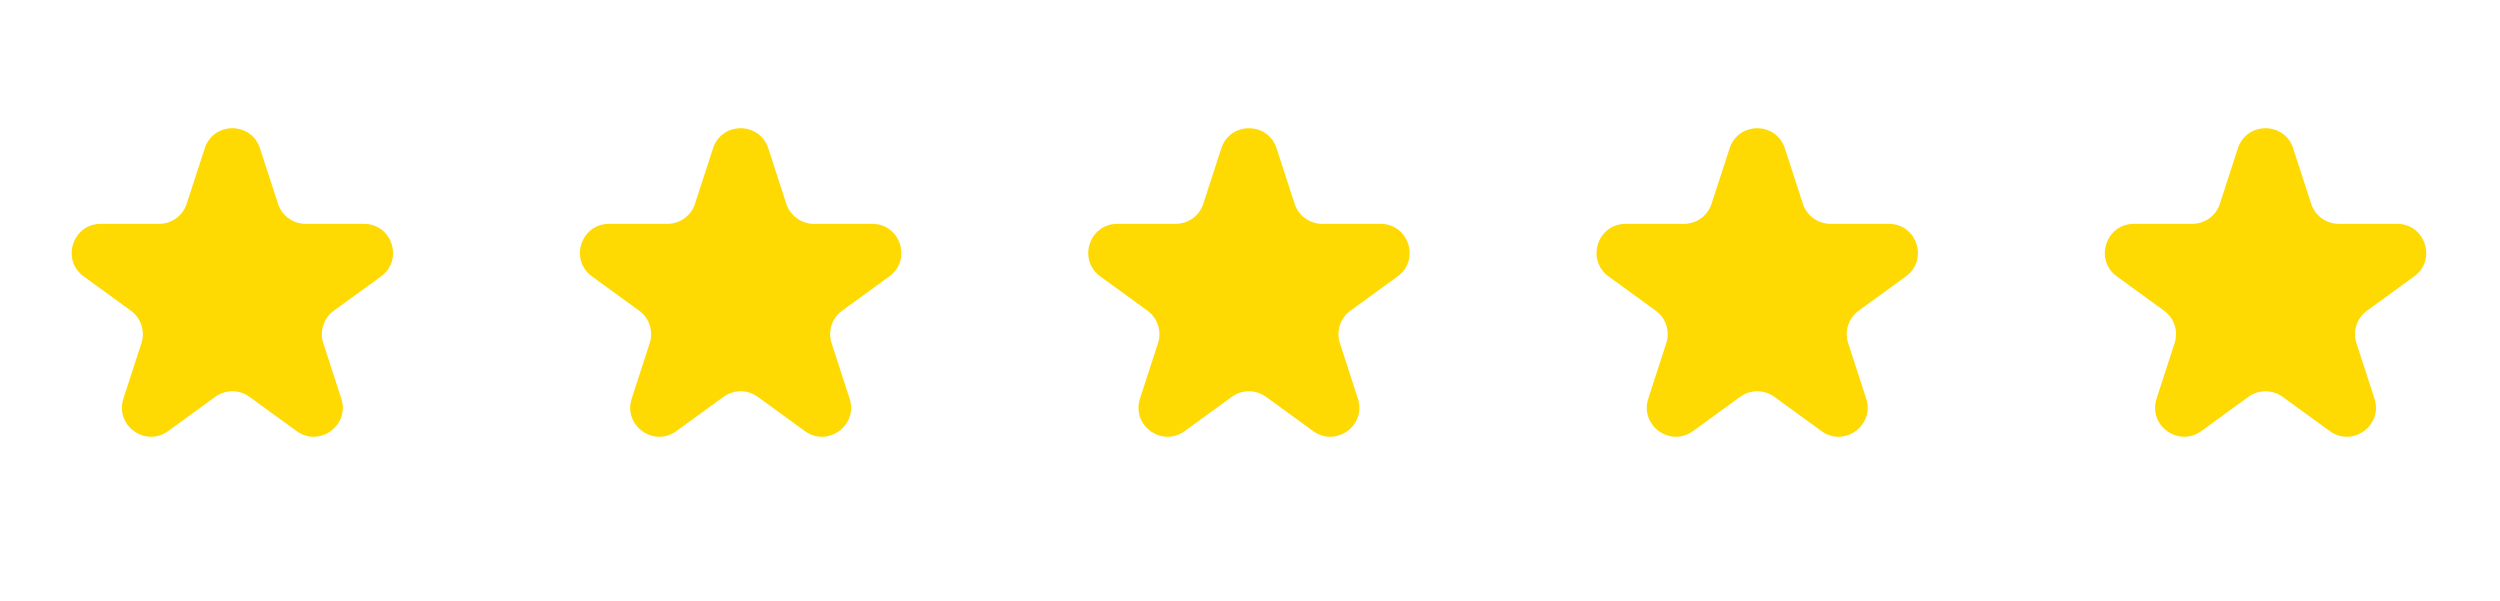
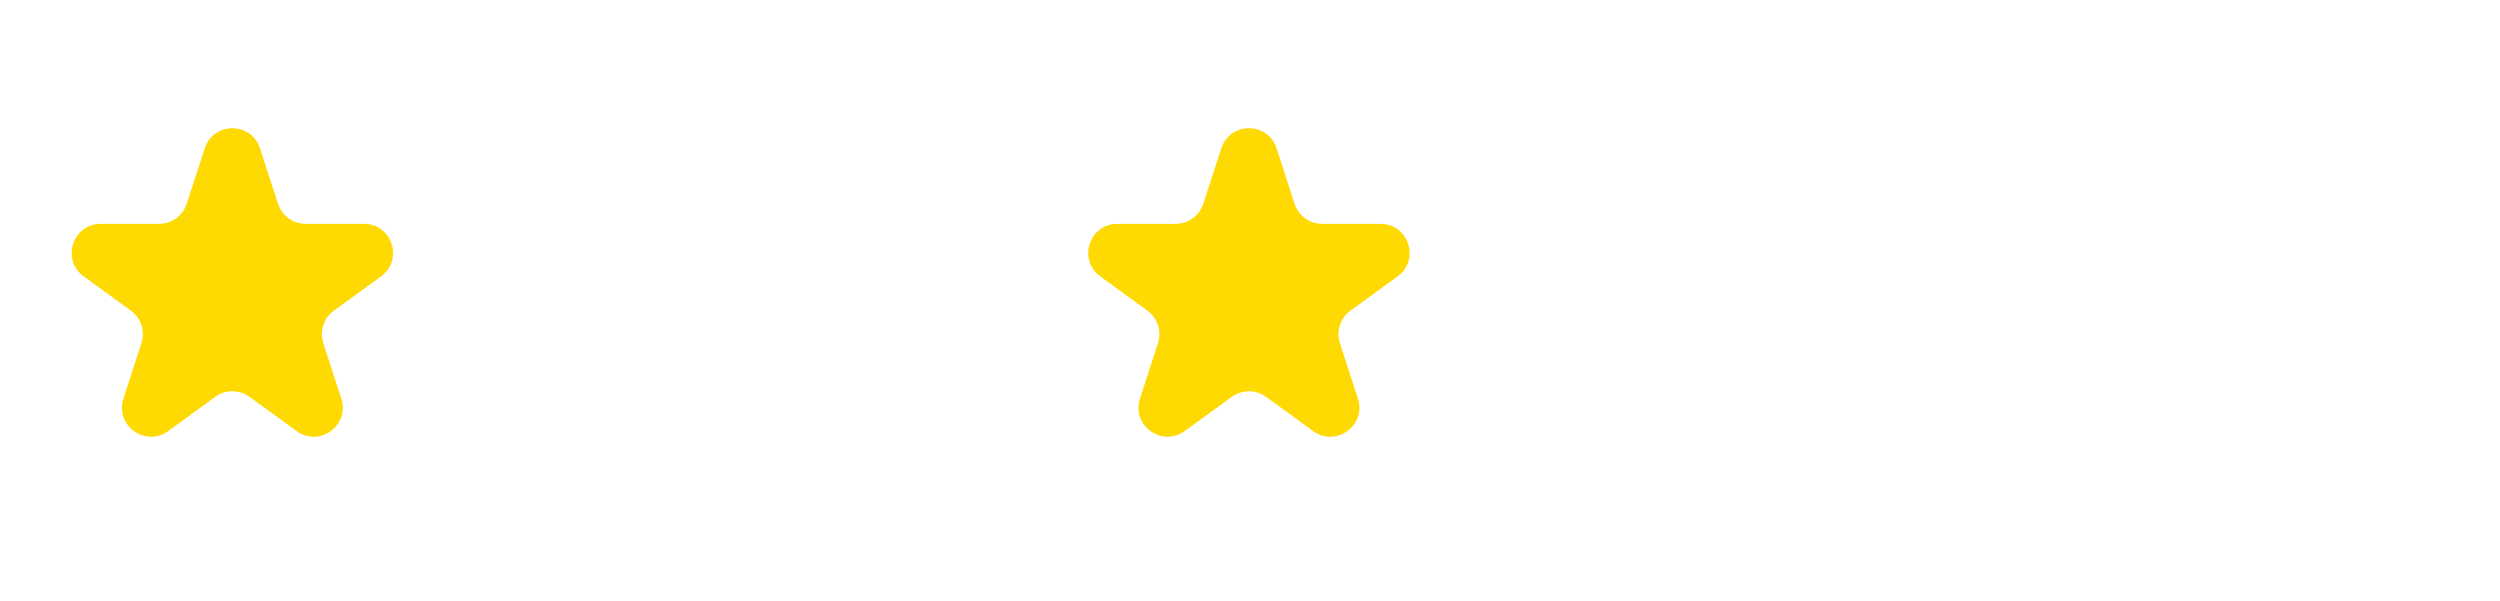
<svg xmlns="http://www.w3.org/2000/svg" width="158" height="38" viewBox="0 0 158 38" fill="none">
  <path d="M12.939 9.373C13.489 7.682 15.882 7.682 16.431 9.373L17.57 12.879C17.816 13.635 18.521 14.147 19.316 14.147H23.002C24.78 14.147 25.52 16.423 24.081 17.468L21.099 19.635C20.456 20.102 20.186 20.931 20.432 21.687L21.571 25.193C22.121 26.884 20.185 28.29 18.746 27.245L15.764 25.078C15.121 24.611 14.25 24.611 13.606 25.078L10.624 27.245C9.185 28.29 7.25 26.884 7.799 25.193L8.938 21.687C9.184 20.931 8.915 20.102 8.272 19.635L5.289 17.468C3.851 16.423 4.59 14.147 6.368 14.147H10.055C10.85 14.147 11.555 13.635 11.8 12.879L12.939 9.373Z" fill="#FFD902" />
-   <path d="M45.063 9.373C45.613 7.682 48.005 7.682 48.555 9.373L49.694 12.879C49.94 13.635 50.645 14.147 51.44 14.147H55.126C56.904 14.147 57.644 16.423 56.205 17.468L53.223 19.635C52.58 20.102 52.31 20.931 52.556 21.687L53.695 25.193C54.245 26.884 52.309 28.29 50.87 27.245L47.888 25.078C47.245 24.611 46.374 24.611 45.73 25.078L42.748 27.245C41.309 28.29 39.374 26.884 39.923 25.193L41.062 21.687C41.308 20.931 41.039 20.102 40.395 19.635L37.413 17.468C35.975 16.423 36.714 14.147 38.492 14.147H42.178C42.974 14.147 43.678 13.635 43.924 12.879L45.063 9.373Z" fill="#FFD902" />
  <path d="M77.187 9.373C77.737 7.682 80.129 7.682 80.679 9.373L81.818 12.879C82.064 13.635 82.769 14.147 83.564 14.147H87.25C89.028 14.147 89.768 16.423 88.329 17.468L85.347 19.635C84.704 20.102 84.434 20.931 84.68 21.687L85.819 25.193C86.369 26.884 84.433 28.29 82.994 27.245L80.012 25.078C79.369 24.611 78.498 24.611 77.854 25.078L74.872 27.245C73.433 28.29 71.498 26.884 72.047 25.193L73.186 21.687C73.432 20.931 73.163 20.102 72.519 19.635L69.537 17.468C68.099 16.423 68.838 14.147 70.616 14.147H74.302C75.098 14.147 75.802 13.635 76.048 12.879L77.187 9.373Z" fill="#FFD902" />
-   <path d="M109.311 9.373C109.861 7.682 112.253 7.682 112.803 9.373L113.942 12.879C114.188 13.635 114.893 14.147 115.688 14.147H119.374C121.152 14.147 121.892 16.423 120.453 17.468L117.471 19.635C116.828 20.102 116.558 20.931 116.804 21.687L117.943 25.193C118.493 26.884 116.557 28.29 115.118 27.245L112.136 25.078C111.493 24.611 110.622 24.611 109.978 25.078L106.996 27.245C105.557 28.29 103.622 26.884 104.171 25.193L105.31 21.687C105.556 20.931 105.287 20.102 104.643 19.635L101.661 17.468C100.223 16.423 100.962 14.147 102.74 14.147H106.426C107.222 14.147 107.927 13.635 108.172 12.879L109.311 9.373Z" fill="#FFD902" />
-   <path d="M141.435 9.373C141.985 7.682 144.377 7.682 144.927 9.373L146.066 12.879C146.312 13.635 147.017 14.147 147.812 14.147H151.498C153.276 14.147 154.016 16.423 152.577 17.468L149.595 19.635C148.951 20.102 148.682 20.931 148.928 21.687L150.067 25.193C150.617 26.884 148.681 28.29 147.242 27.245L144.26 25.078C143.617 24.611 142.746 24.611 142.102 25.078L139.12 27.245C137.681 28.29 135.746 26.884 136.295 25.193L137.434 21.687C137.68 20.931 137.411 20.102 136.767 19.635L133.785 17.468C132.347 16.423 133.086 14.147 134.864 14.147H138.55C139.346 14.147 140.05 13.635 140.296 12.879L141.435 9.373Z" fill="#FFD902" />
</svg>